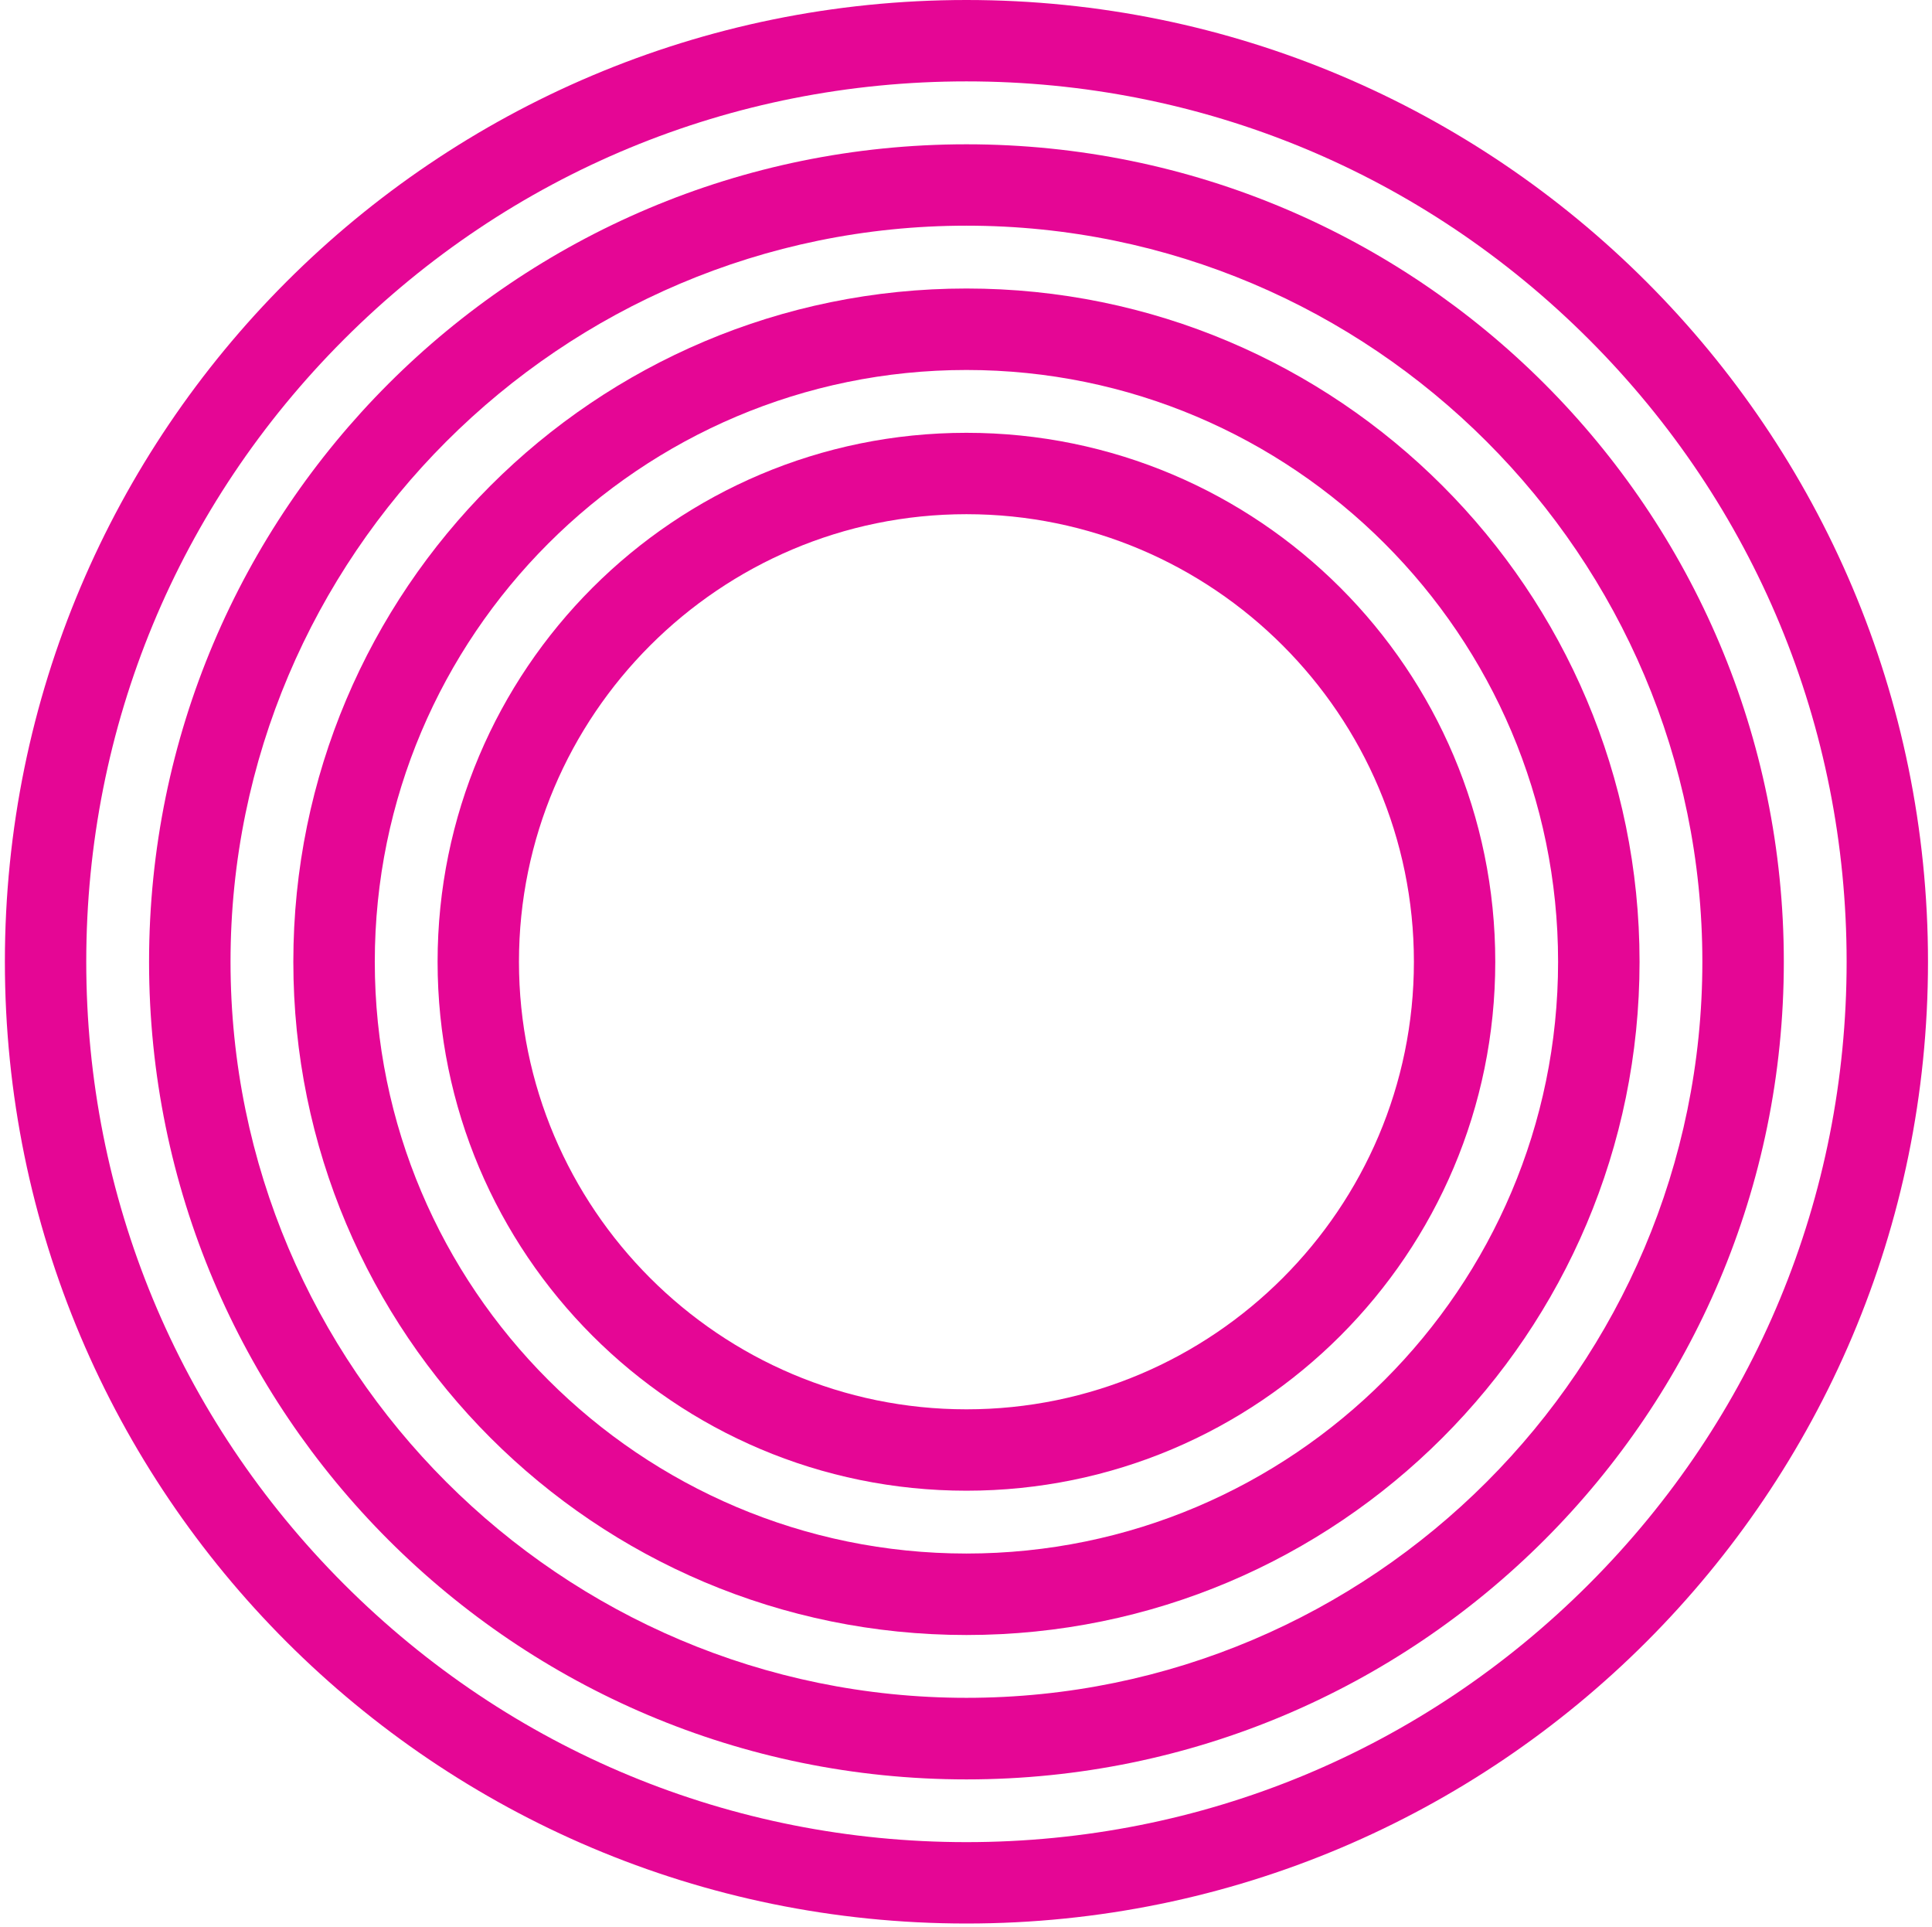
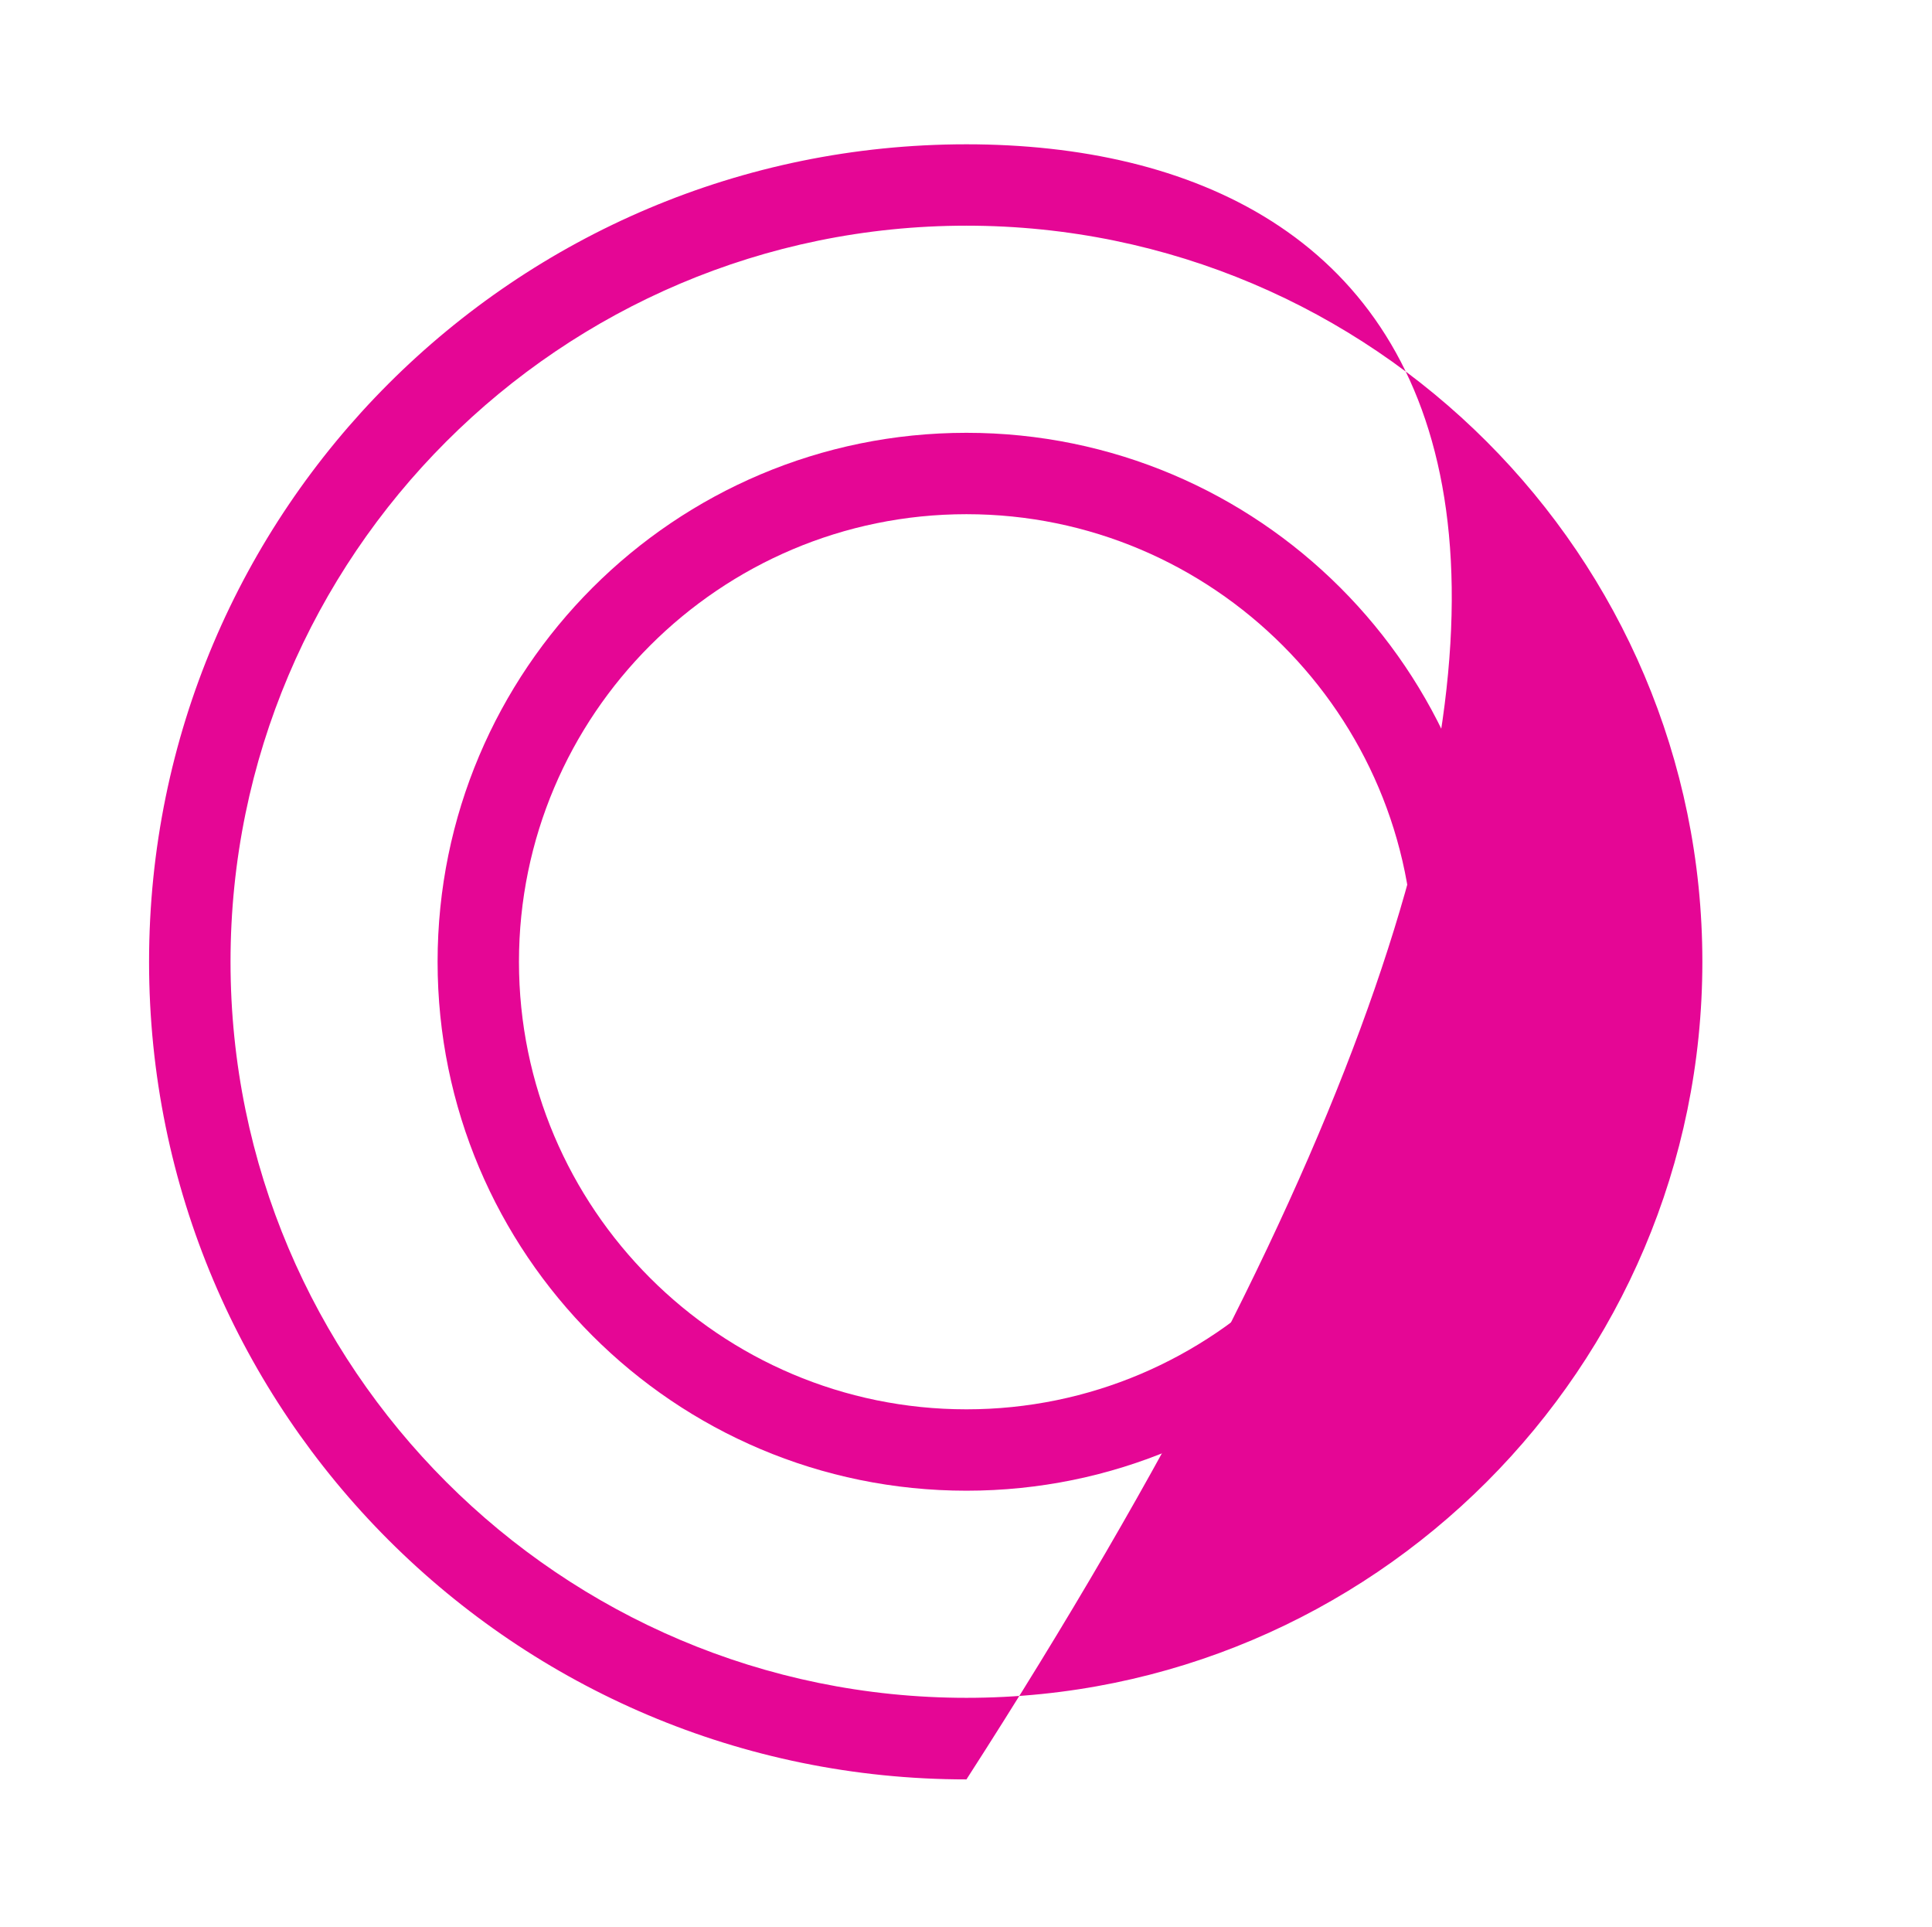
<svg xmlns="http://www.w3.org/2000/svg" width="374" height="373" viewBox="0 0 374 373" fill="none">
-   <path d="M187.085 15.751C232.596 15.751 275.377 33.478 307.562 65.663C339.747 97.847 357.473 140.628 357.473 186.14C357.473 231.651 339.747 274.432 307.562 306.617C275.377 338.802 232.596 356.528 187.085 356.528C141.574 356.528 98.793 338.802 66.608 306.617C34.423 274.432 16.697 231.651 16.697 186.14C16.697 140.628 34.423 97.847 66.608 65.663C98.793 33.478 141.574 15.751 187.085 15.751ZM187.085 0C84.281 0 0.945 83.335 0.945 186.14C0.945 288.944 84.281 372.279 187.085 372.279C289.889 372.279 373.225 288.944 373.225 186.14C373.225 83.335 289.889 0 187.085 0Z" fill="#E50695" />
-   <path d="M187.086 43.678C265.644 43.678 329.546 107.58 329.546 186.138C329.546 264.696 265.644 328.599 187.086 328.599C108.528 328.599 44.626 264.696 44.626 186.138C44.626 107.58 108.528 43.678 187.086 43.678ZM187.086 27.927C99.709 27.927 28.856 98.762 28.856 186.156C28.856 273.551 99.691 344.386 187.086 344.386C274.48 344.386 345.315 273.551 345.315 186.156C345.315 98.762 274.48 27.927 187.086 27.927Z" fill="#E50695" />
-   <path d="M187.085 71.607C250.251 71.607 301.617 122.991 301.617 186.14C301.617 249.288 250.233 300.672 187.085 300.672C123.937 300.672 72.553 249.288 72.553 186.14C72.553 122.991 123.937 71.607 187.085 71.607ZM187.085 55.838C115.119 55.838 56.784 114.173 56.784 186.14C56.784 258.106 115.119 316.441 187.085 316.441C259.052 316.441 317.387 258.106 317.387 186.14C317.387 114.173 259.052 55.838 187.085 55.838Z" fill="#E50695" />
+   <path d="M187.086 43.678C265.644 43.678 329.546 107.58 329.546 186.138C329.546 264.696 265.644 328.599 187.086 328.599C108.528 328.599 44.626 264.696 44.626 186.138C44.626 107.58 108.528 43.678 187.086 43.678ZM187.086 27.927C99.709 27.927 28.856 98.762 28.856 186.156C28.856 273.551 99.691 344.386 187.086 344.386C345.315 98.762 274.48 27.927 187.086 27.927Z" fill="#E50695" />
  <path d="M187.084 99.517C234.84 99.517 273.706 138.383 273.706 186.139C273.706 233.895 234.84 272.761 187.084 272.761C139.327 272.761 100.462 233.895 100.462 186.139C100.462 138.383 139.327 99.517 187.084 99.517ZM187.084 83.766C130.545 83.766 84.71 129.6 84.71 186.139C84.71 242.678 130.545 288.512 187.084 288.512C243.622 288.512 289.457 242.678 289.457 186.139C289.457 129.6 243.622 83.766 187.084 83.766Z" fill="#E50695" />
</svg>